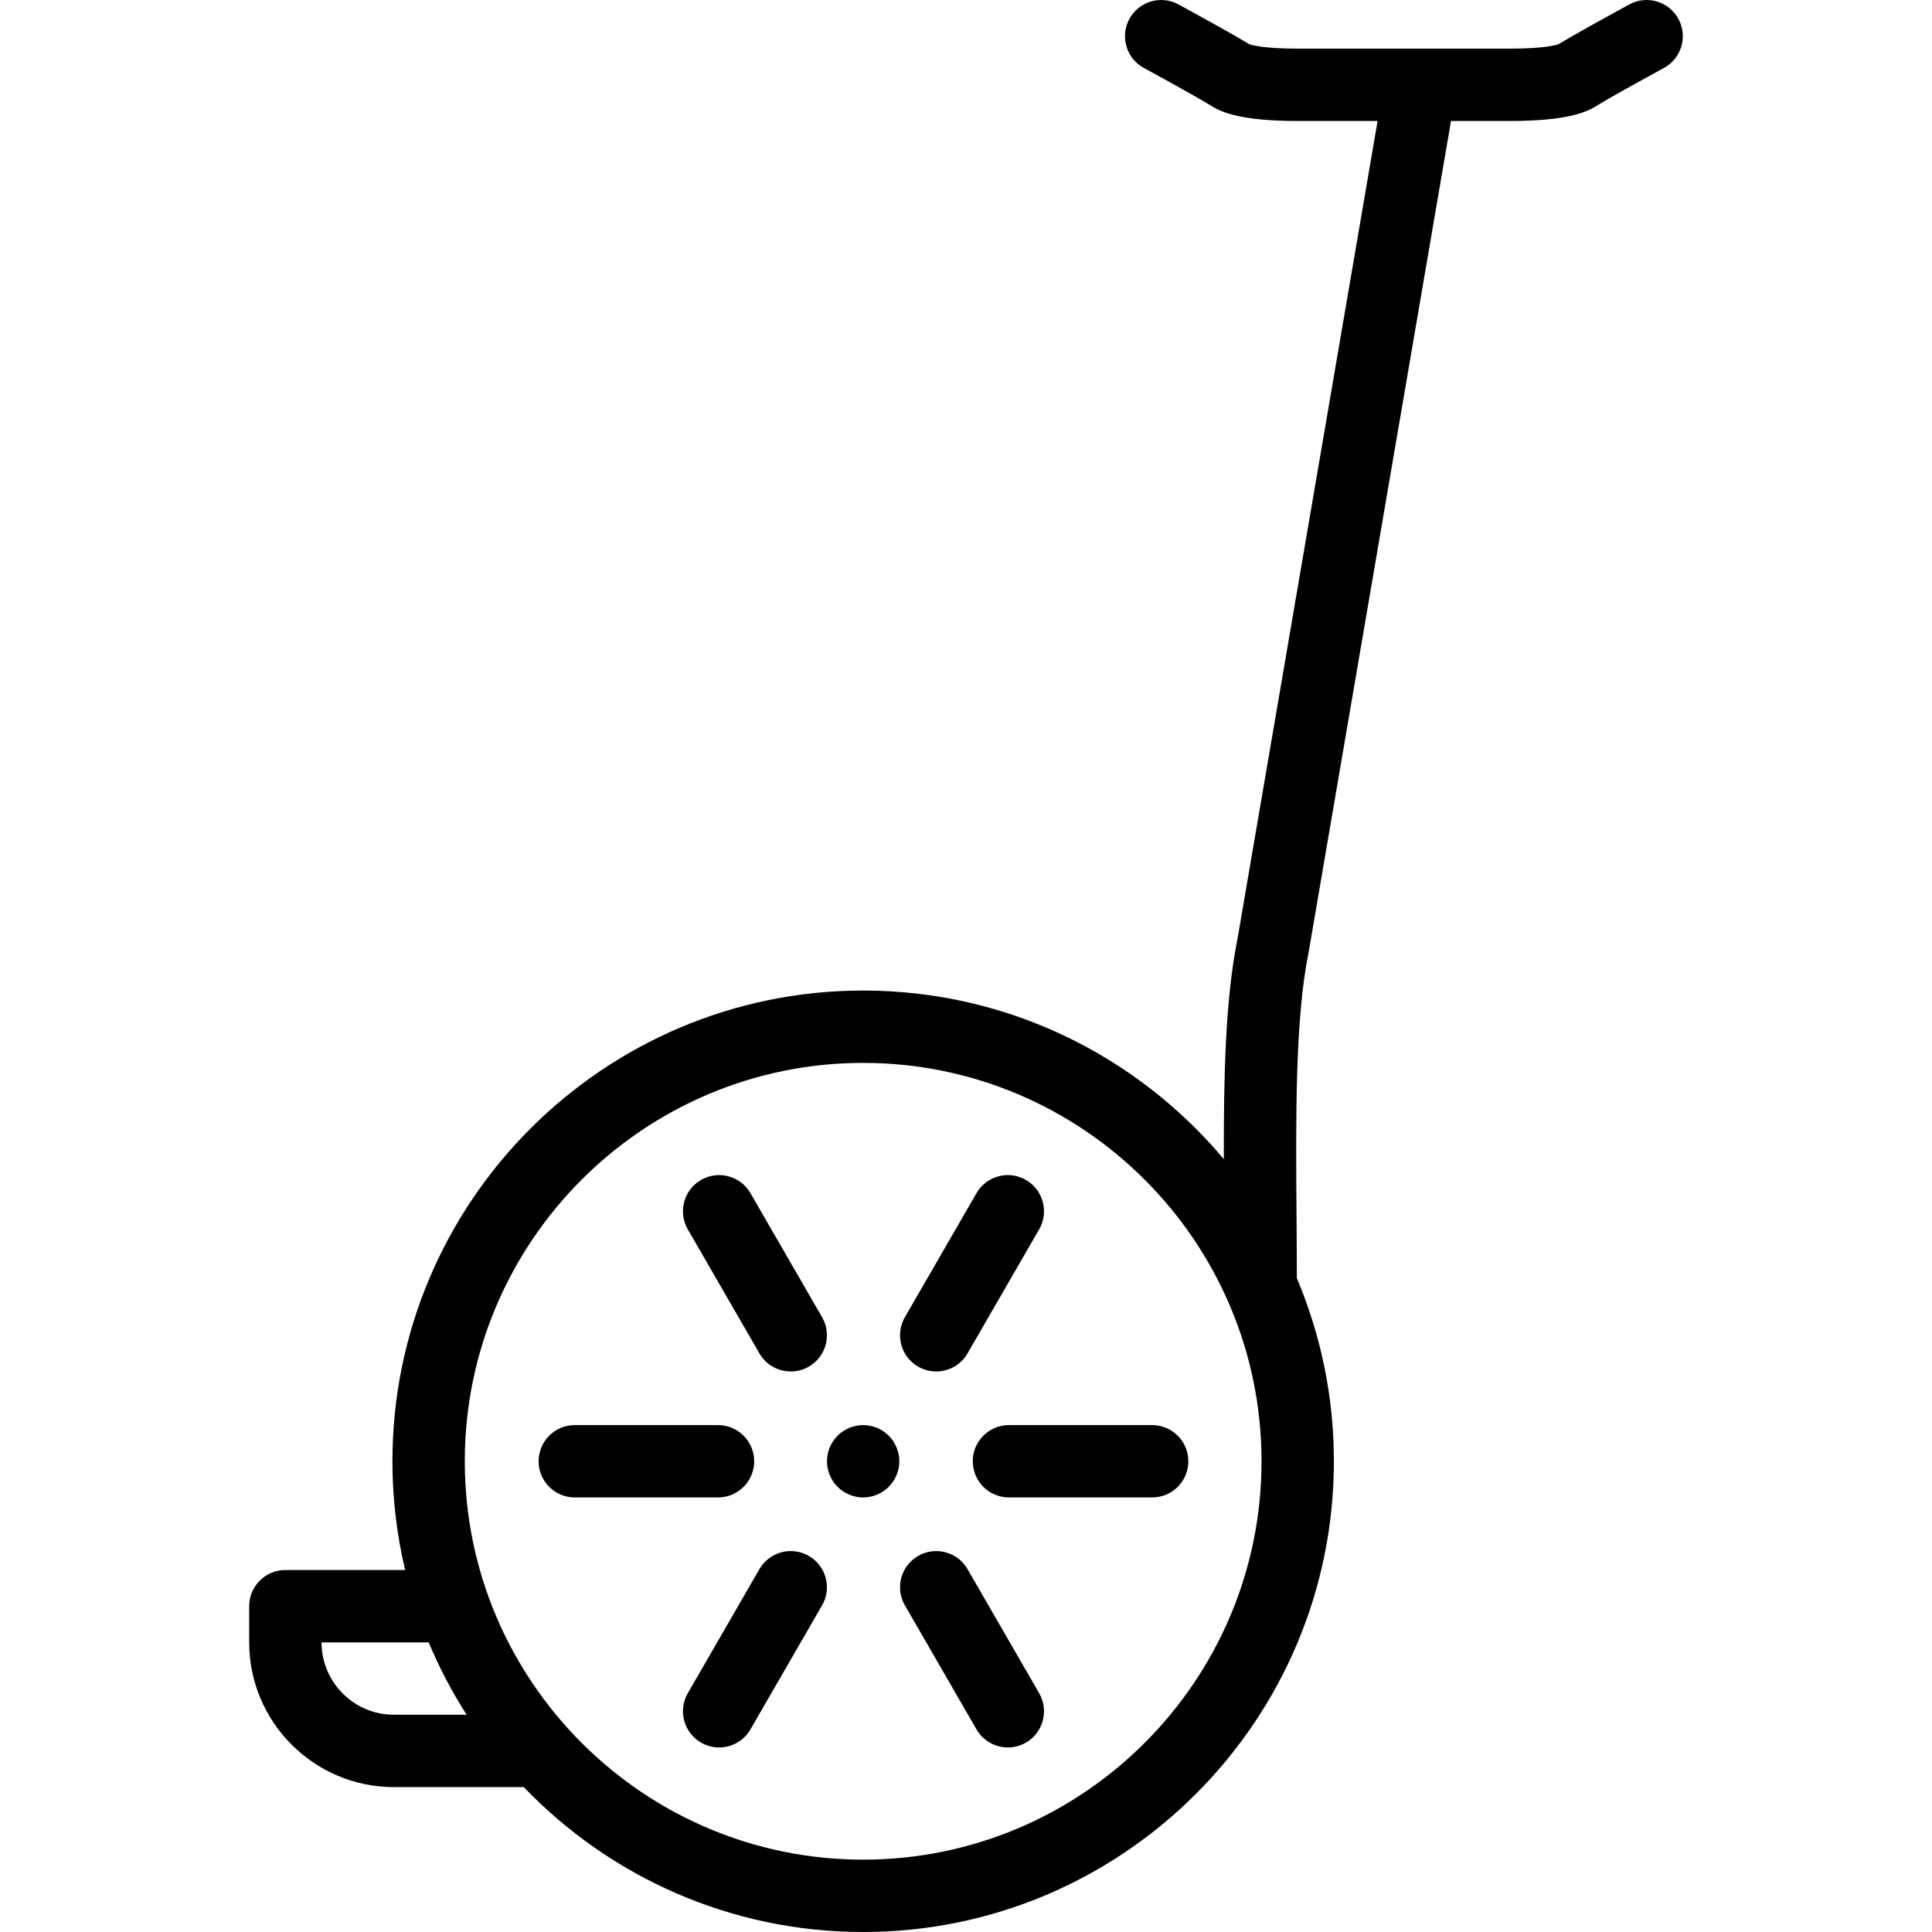
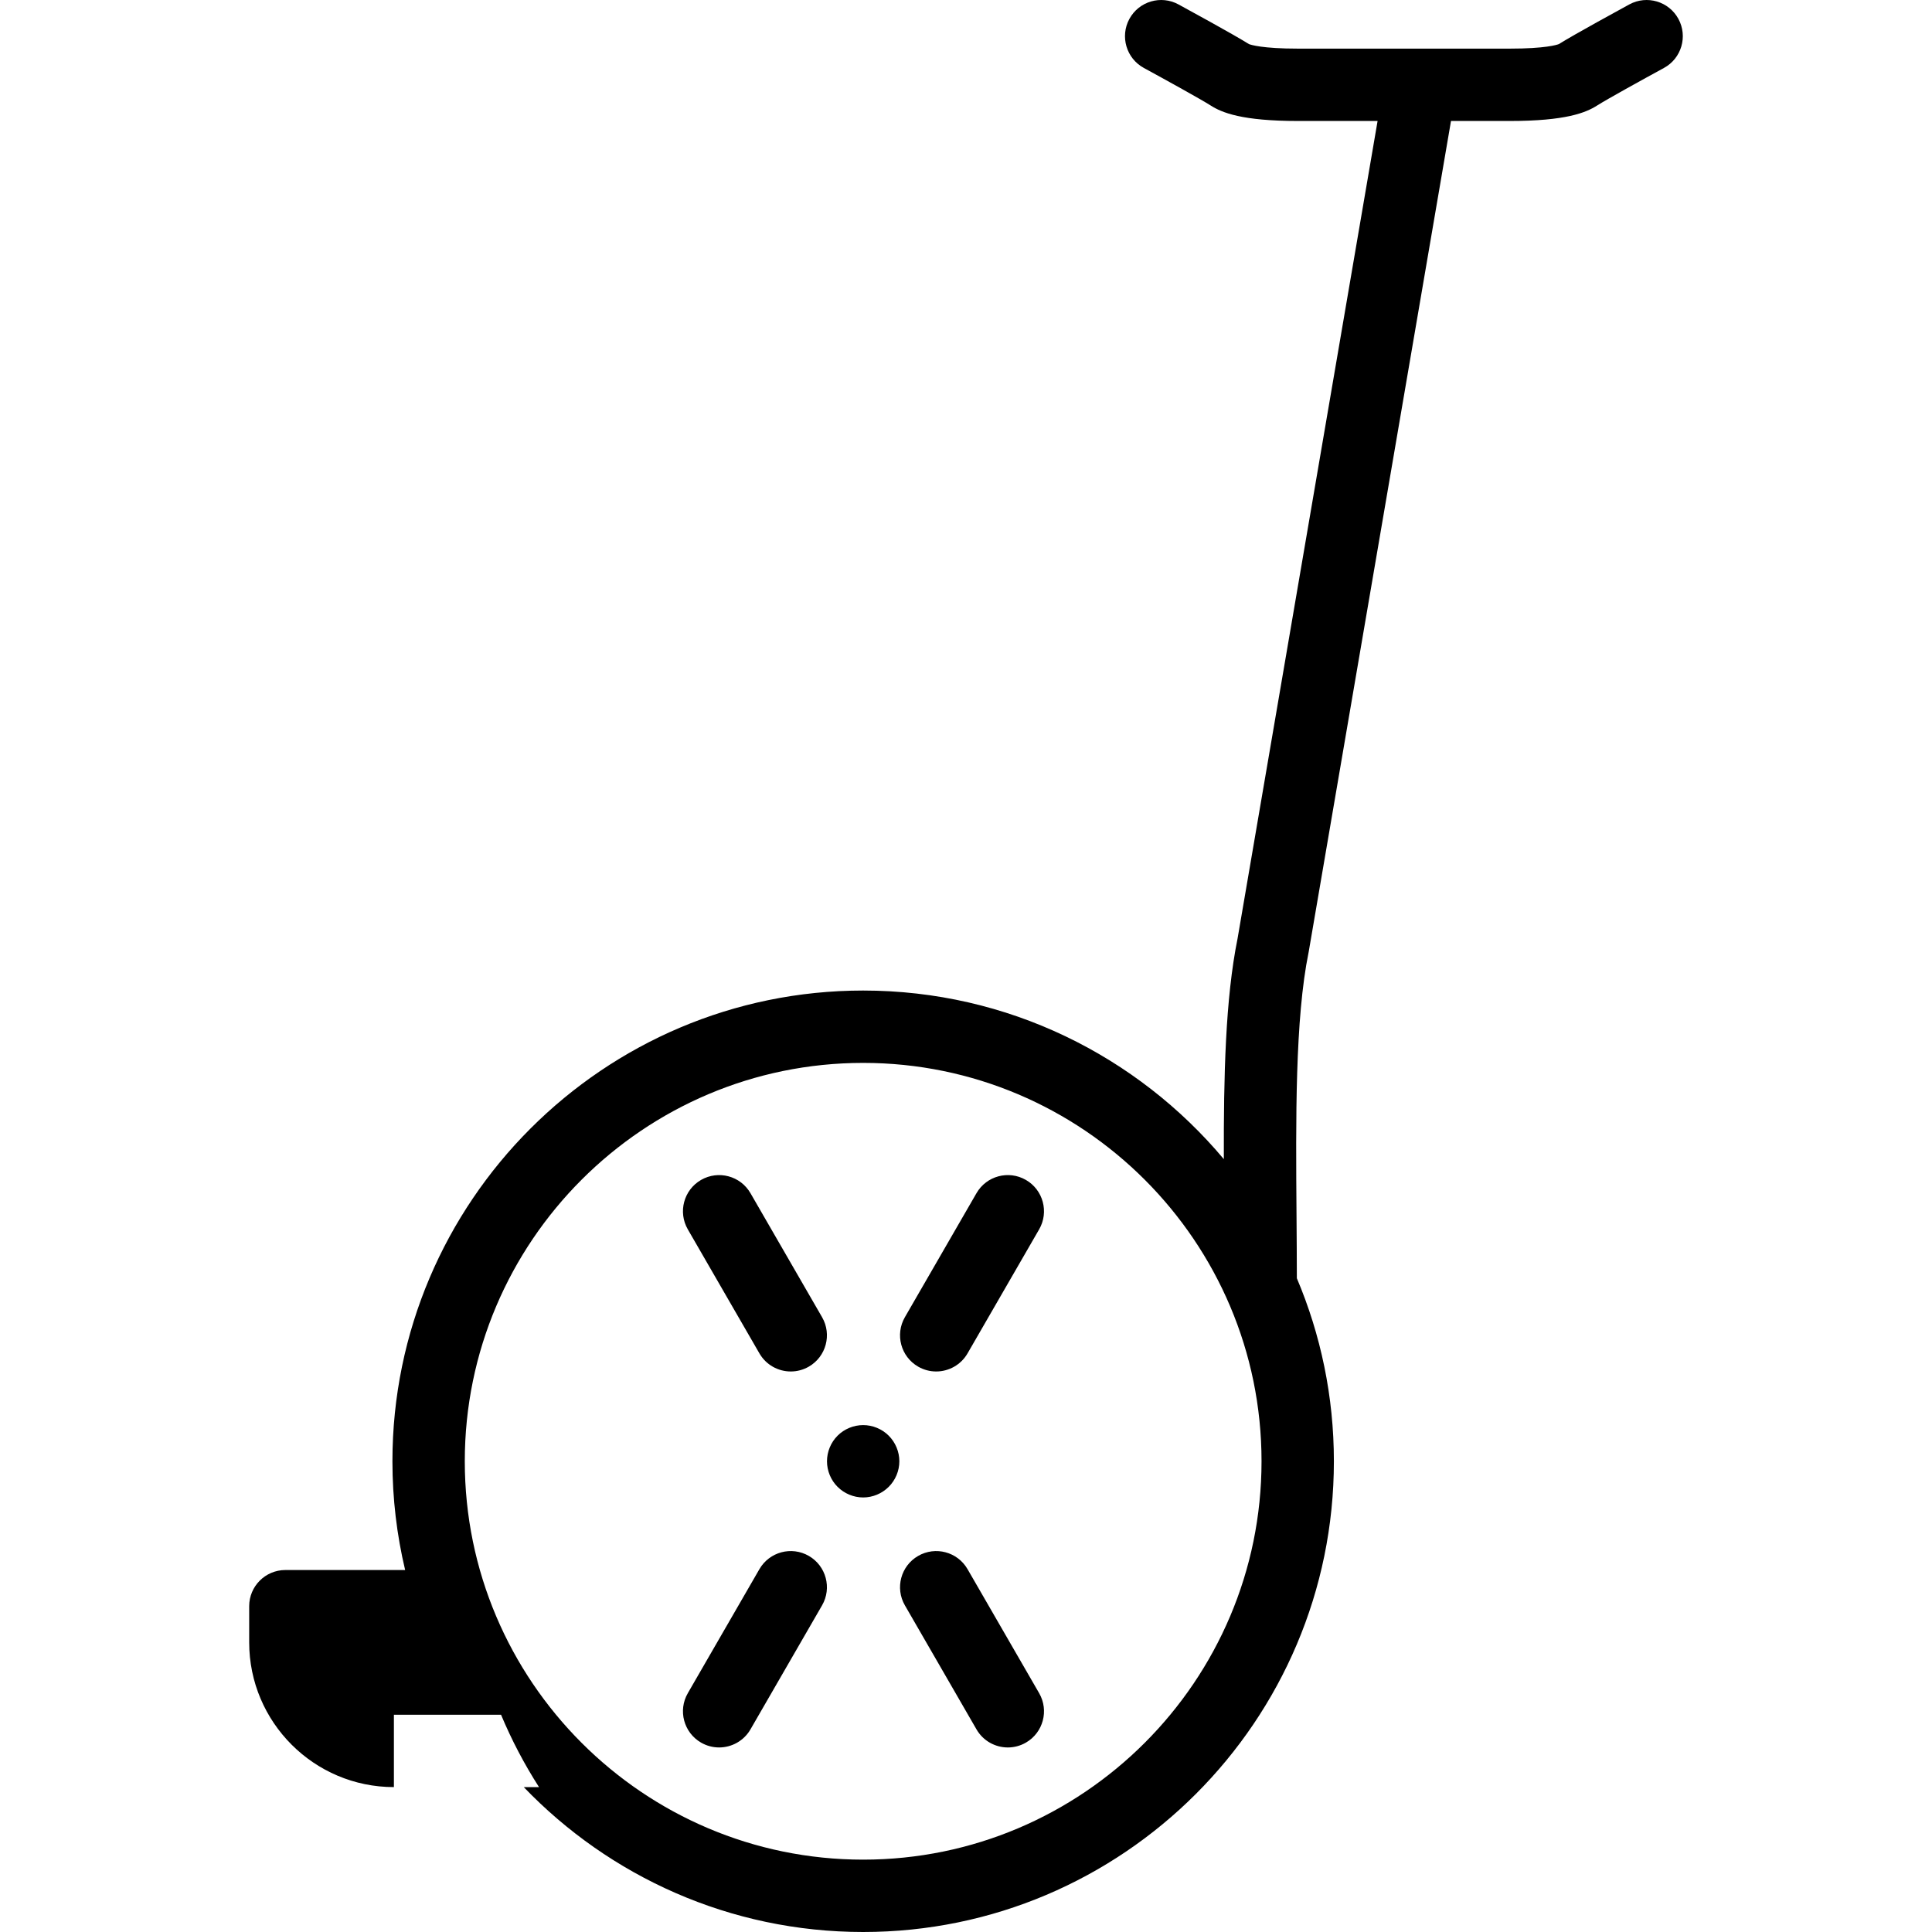
<svg xmlns="http://www.w3.org/2000/svg" fill="#000000" height="800px" width="800px" version="1.1" id="Capa_1" viewBox="0 0 427.209 427.209" xml:space="preserve">
  <g>
-     <path d="M371.134,4.178c-2.111-3.88-6.969-5.315-10.851-3.203c-1.259,0.686-12.245,6.672-15.583,8.774   c-0.415,0.161-2.953,1.003-10.843,1.003h-46.845c-7.89,0-10.429-0.842-10.843-1.003c-3.34-2.103-14.324-8.088-15.583-8.774   c-3.882-2.112-8.739-0.678-10.851,3.203c-2.112,3.881-0.678,8.739,3.203,10.851c4.826,2.626,12.74,7.003,14.768,8.298   c2.496,1.595,6.946,3.425,19.307,3.425h17.603l-30.961,180.777c-2.698,13.326-3.082,30.365-3.037,48.783   c-19.109-22.774-47.767-37.281-79.753-37.281c-57.395,0-104.089,46.694-104.089,104.089c0,8.275,0.976,16.326,2.81,24.048H63.101   c-4.418,0-8,3.582-8,8v8c0,17.645,14.355,32,32,32h28.711c18.954,19.736,45.592,32.041,75.052,32.041   c57.395,0,104.089-46.694,104.089-104.089c0-14.345-2.917-28.022-8.189-40.469c-0.006-4.593-0.038-9.223-0.073-13.845   c-0.163-21.391-0.331-43.51,2.666-58.205c0.017-0.083,0.032-0.165,0.046-0.248l31.445-183.601h13.009   c12.361,0,16.811-1.83,19.308-3.425c2.026-1.295,9.941-5.672,14.767-8.298C371.812,12.917,373.245,8.058,371.134,4.178z    M87.101,379.168c-8.822,0-16-7.178-16-16h23.69c2.341,5.596,5.154,10.948,8.395,16H87.101z M190.864,411.209   c-48.573,0-88.089-39.517-88.089-88.089c0-48.572,39.517-88.089,88.089-88.089c48.572,0,88.089,39.517,88.089,88.089   C278.953,371.693,239.436,411.209,190.864,411.209z" />
-     <path d="M166.767,323.12c0-4.418-3.582-8-8-8h-31.667c-4.418,0-8,3.582-8,8s3.582,8,8,8h31.667   C163.186,331.12,166.767,327.538,166.767,323.12z" />
-     <path d="M215.101,323.12c0,4.418,3.582,8,8,8h31.667c4.418,0,8-3.582,8-8s-3.582-8-8-8h-31.667   C218.682,315.12,215.101,318.701,215.101,323.12z" />
+     <path d="M371.134,4.178c-2.111-3.88-6.969-5.315-10.851-3.203c-1.259,0.686-12.245,6.672-15.583,8.774   c-0.415,0.161-2.953,1.003-10.843,1.003h-46.845c-7.89,0-10.429-0.842-10.843-1.003c-3.34-2.103-14.324-8.088-15.583-8.774   c-3.882-2.112-8.739-0.678-10.851,3.203c-2.112,3.881-0.678,8.739,3.203,10.851c4.826,2.626,12.74,7.003,14.768,8.298   c2.496,1.595,6.946,3.425,19.307,3.425h17.603l-30.961,180.777c-2.698,13.326-3.082,30.365-3.037,48.783   c-19.109-22.774-47.767-37.281-79.753-37.281c-57.395,0-104.089,46.694-104.089,104.089c0,8.275,0.976,16.326,2.81,24.048H63.101   c-4.418,0-8,3.582-8,8v8c0,17.645,14.355,32,32,32h28.711c18.954,19.736,45.592,32.041,75.052,32.041   c57.395,0,104.089-46.694,104.089-104.089c0-14.345-2.917-28.022-8.189-40.469c-0.006-4.593-0.038-9.223-0.073-13.845   c-0.163-21.391-0.331-43.51,2.666-58.205c0.017-0.083,0.032-0.165,0.046-0.248l31.445-183.601h13.009   c12.361,0,16.811-1.83,19.308-3.425c2.026-1.295,9.941-5.672,14.767-8.298C371.812,12.917,373.245,8.058,371.134,4.178z    M87.101,379.168h23.69c2.341,5.596,5.154,10.948,8.395,16H87.101z M190.864,411.209   c-48.573,0-88.089-39.517-88.089-88.089c0-48.572,39.517-88.089,88.089-88.089c48.572,0,88.089,39.517,88.089,88.089   C278.953,371.693,239.436,411.209,190.864,411.209z" />
    <path d="M178.851,344.049c-3.826-2.209-8.719-0.898-10.928,2.928l-15.833,27.424c-2.209,3.826-0.898,8.719,2.928,10.928   c1.26,0.728,2.635,1.073,3.993,1.073c2.765,0,5.454-1.435,6.936-4.001l15.833-27.424   C183.988,351.151,182.677,346.258,178.851,344.049z" />
    <path d="M203.017,302.191c1.26,0.728,2.635,1.073,3.993,1.073c2.765,0,5.454-1.435,6.936-4.001l15.833-27.424   c2.209-3.826,0.898-8.719-2.928-10.928c-3.826-2.209-8.719-0.898-10.928,2.928l-15.833,27.424   C197.88,295.089,199.191,299.982,203.017,302.191z" />
    <path d="M213.946,346.977c-2.209-3.826-7.103-5.135-10.928-2.928c-3.826,2.209-5.137,7.102-2.928,10.928l15.833,27.424   c1.482,2.566,4.171,4.001,6.936,4.001c1.357,0,2.733-0.346,3.993-1.073c3.826-2.209,5.137-7.102,2.928-10.928L213.946,346.977z" />
    <path d="M165.946,263.839c-2.209-3.826-7.103-5.135-10.928-2.928c-3.826,2.209-5.137,7.102-2.928,10.928l15.833,27.424   c1.482,2.566,4.171,4.001,6.936,4.001c1.357,0,2.733-0.346,3.993-1.073c3.826-2.209,5.137-7.102,2.928-10.928L165.946,263.839z" />
    <path d="M190.867,315.122c-2.11,0-4.17,0.85-5.66,2.34c-1.49,1.49-2.34,3.55-2.34,5.66c0,2.1,0.85,4.17,2.34,5.65   c1.49,1.49,3.55,2.35,5.66,2.35c2.1,0,4.16-0.86,5.65-2.35c1.49-1.48,2.35-3.55,2.35-5.65c0-2.11-0.86-4.17-2.35-5.66   C195.027,315.971,192.967,315.122,190.867,315.122z" />
  </g>
</svg>